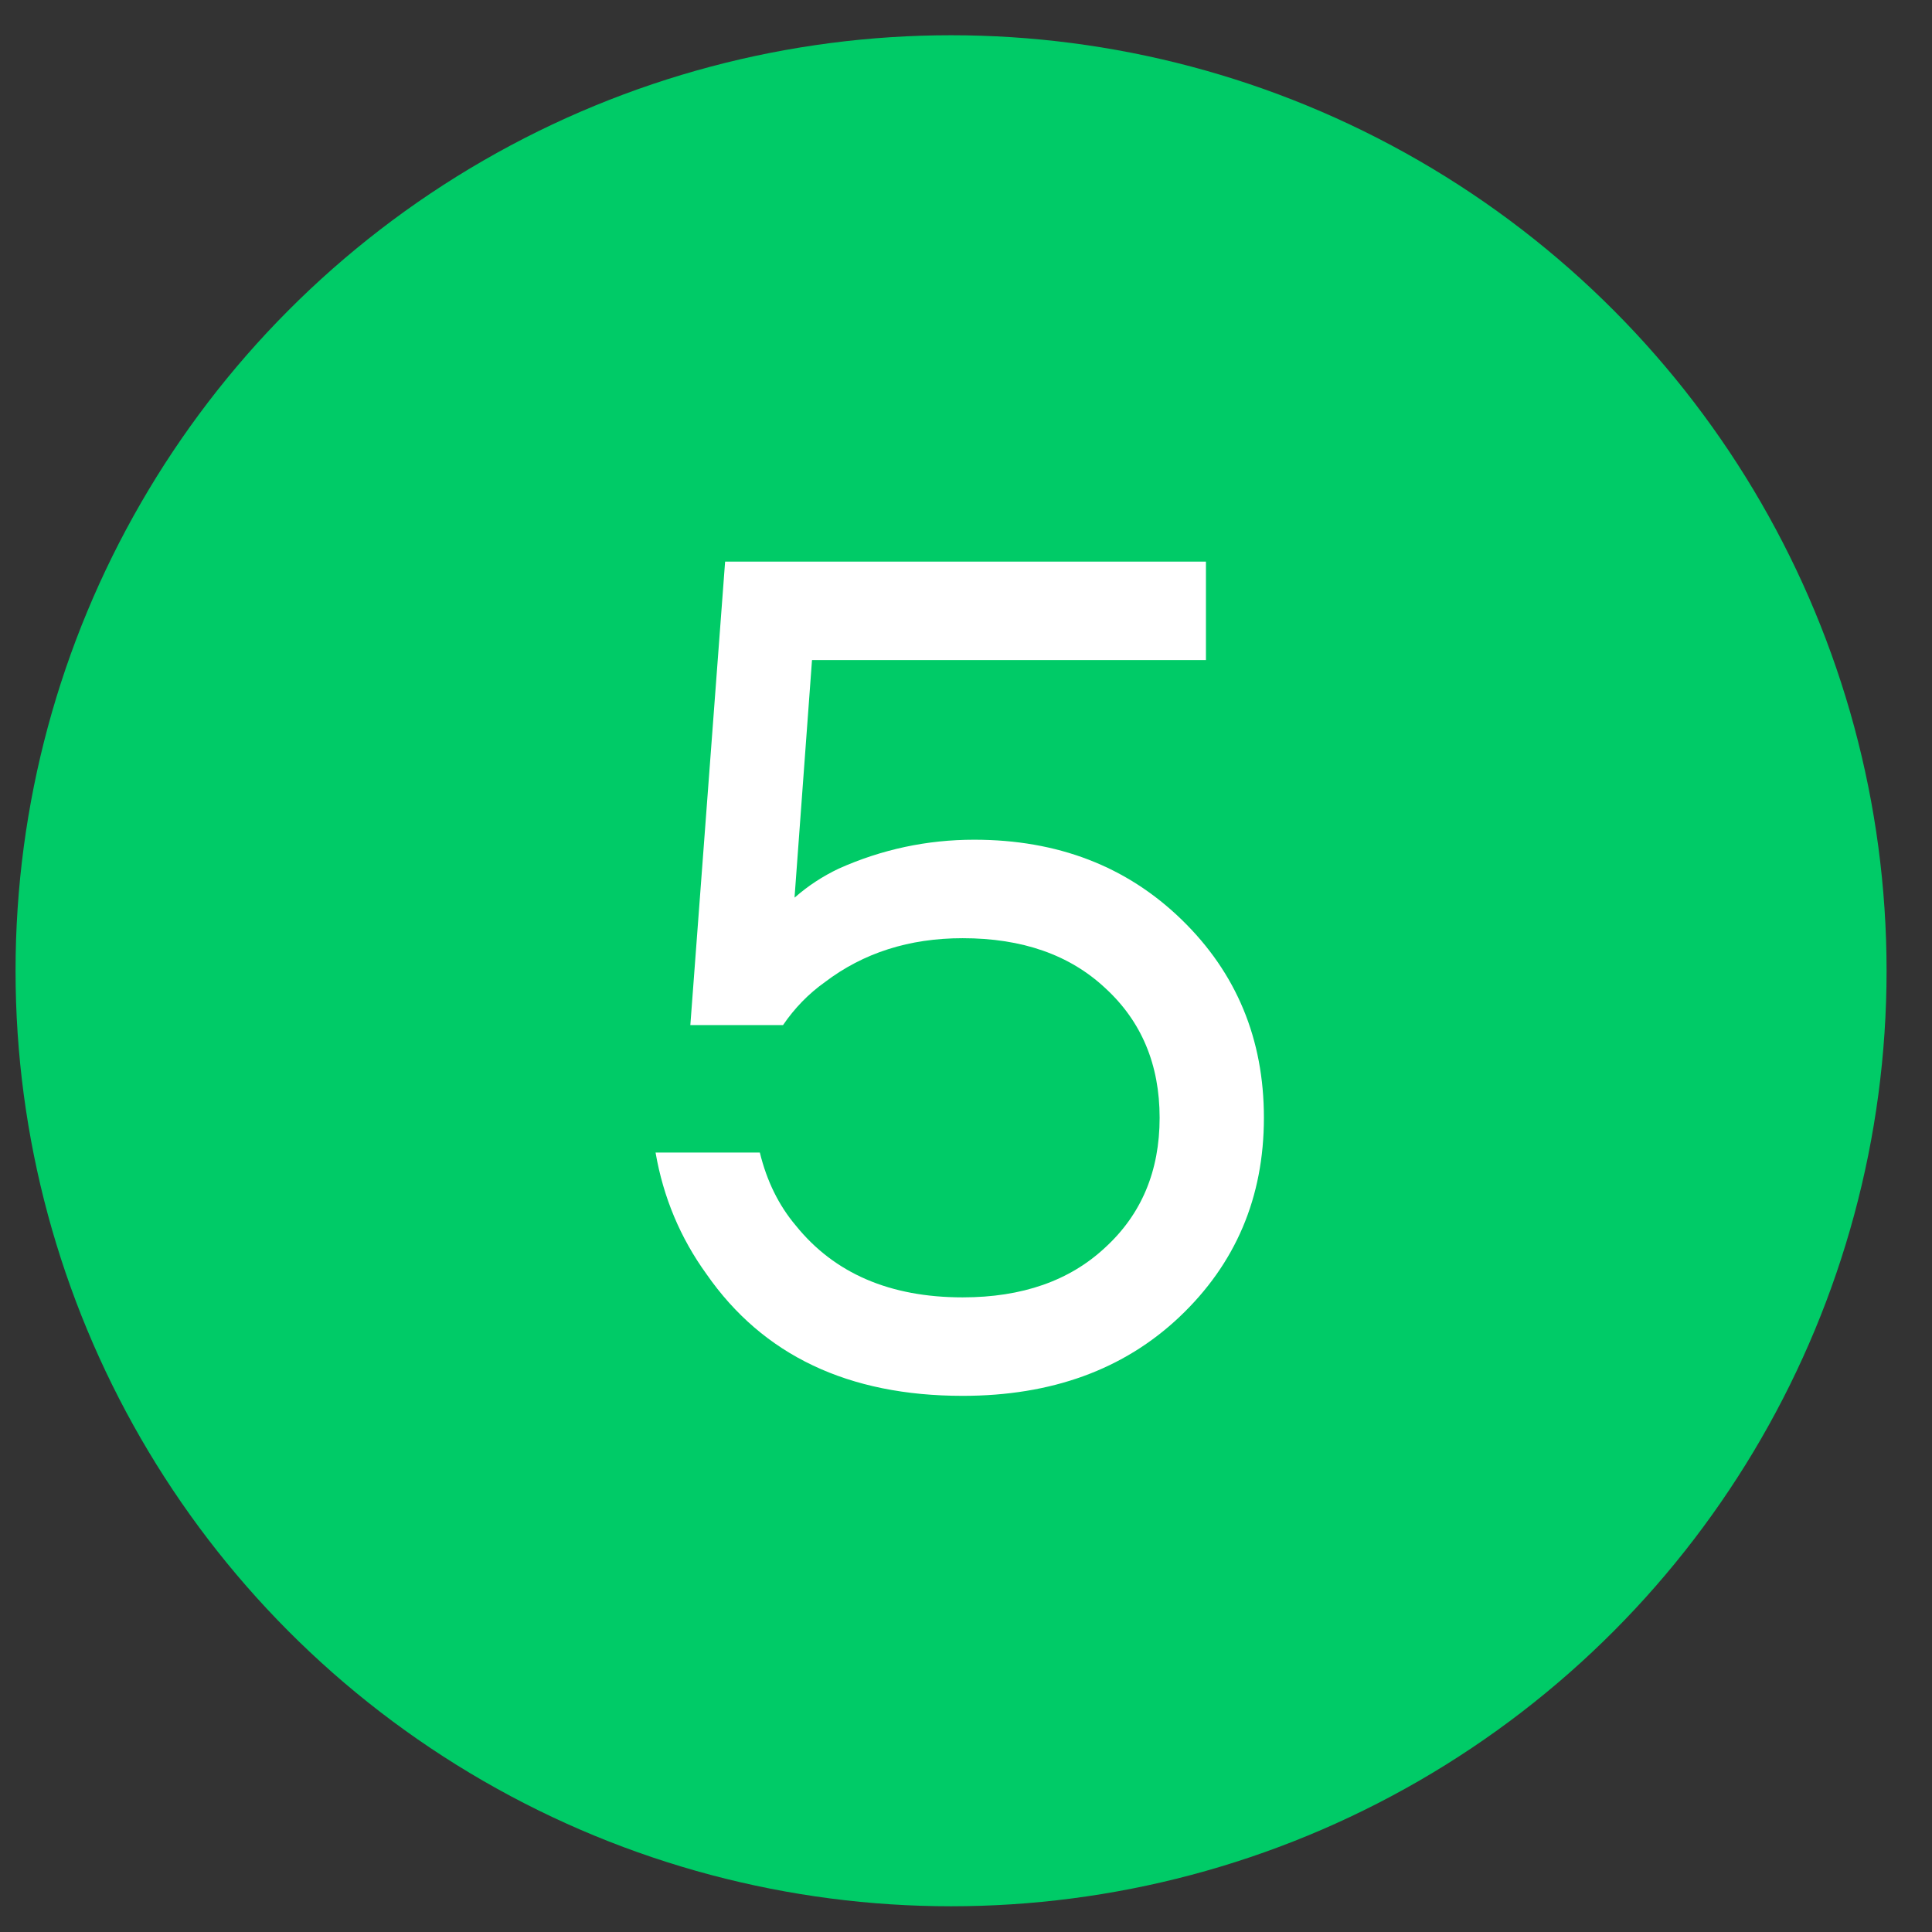
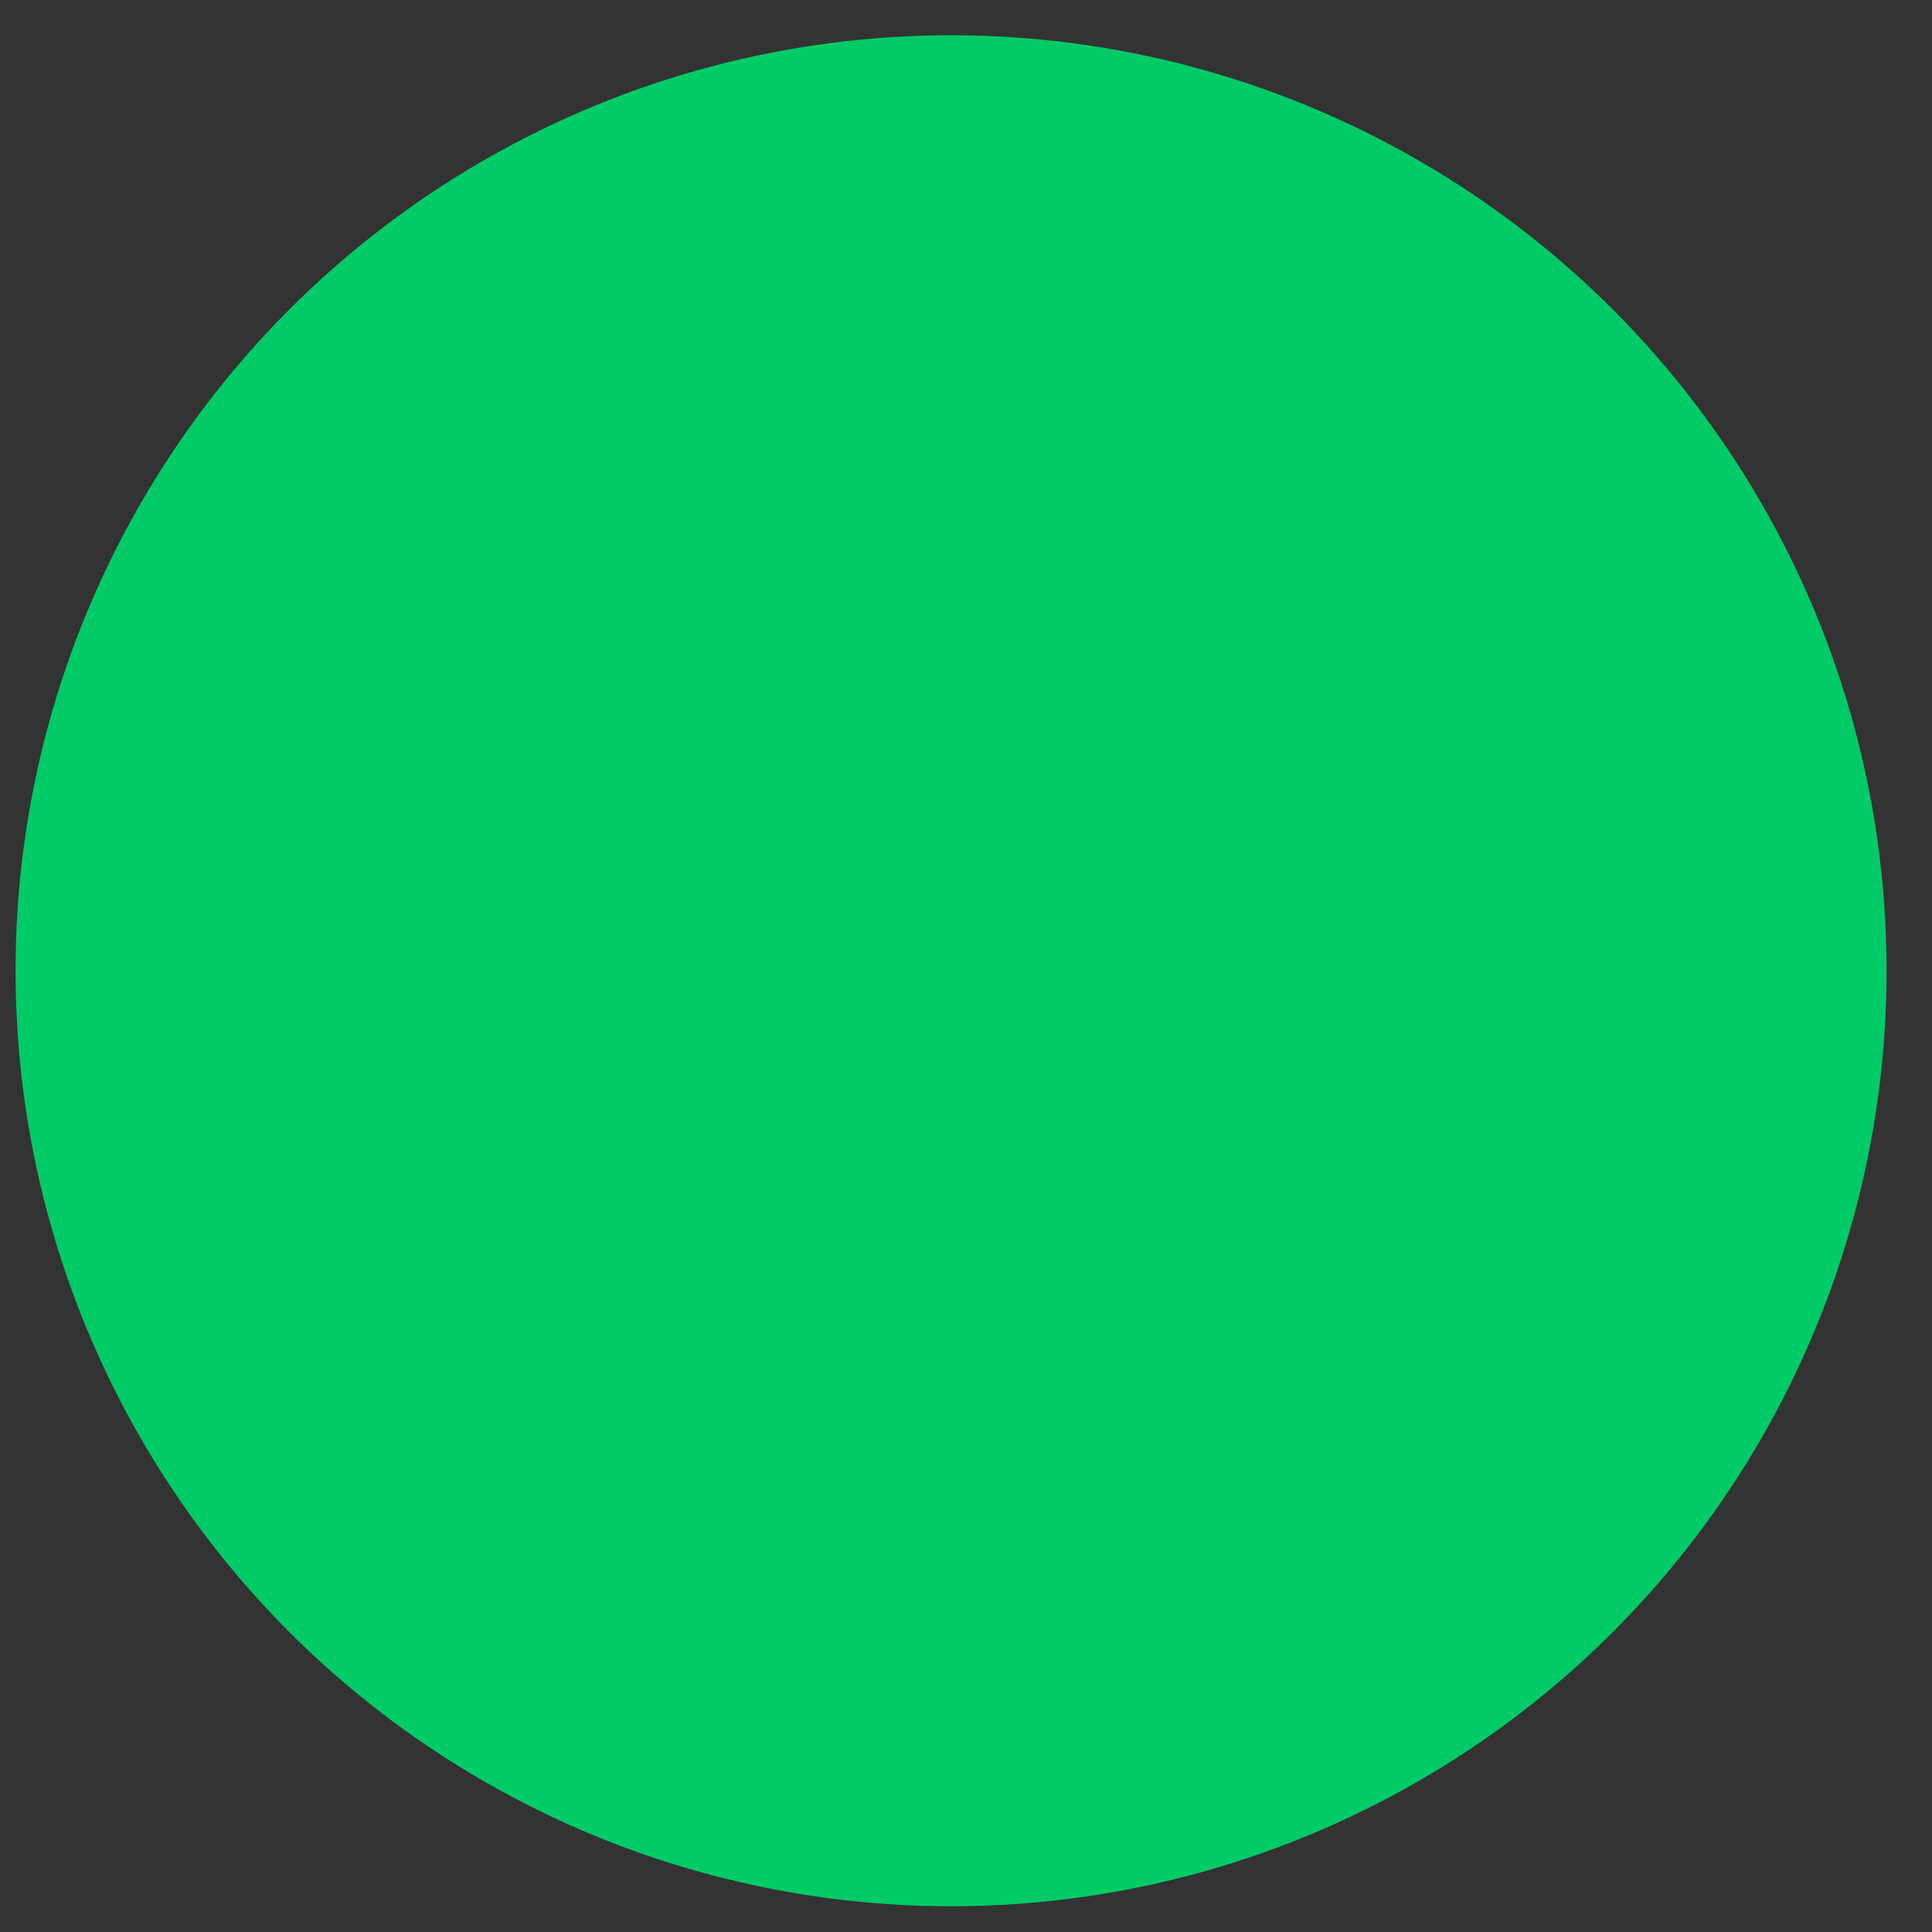
<svg xmlns="http://www.w3.org/2000/svg" width="41" height="41" viewBox="0 0 41 41" fill="none">
  <rect x="0" y="0" width="41" height="41" fill="#333333" stroke="none" />
  <circle cx="20.183" cy="20.601" r="19.853" fill="#00CB67" />
-   <path d="M13.912 24.459H16.125C16.273 25.065 16.527 25.581 16.888 26.008C17.707 27.024 18.888 27.532 20.429 27.532C21.691 27.532 22.699 27.18 23.453 26.475C24.223 25.77 24.609 24.852 24.609 23.721C24.609 22.59 24.223 21.672 23.453 20.967C22.699 20.262 21.691 19.91 20.429 19.91C19.297 19.91 18.322 20.221 17.503 20.844C17.158 21.09 16.863 21.393 16.617 21.754H14.65L15.388 11.918H25.592V14.008H17.232L16.863 19.024V19.049C17.142 18.803 17.453 18.598 17.798 18.434C18.715 18.024 19.674 17.82 20.674 17.82C22.445 17.82 23.912 18.385 25.076 19.516C26.24 20.647 26.822 22.049 26.822 23.721C26.822 25.409 26.223 26.819 25.027 27.95C23.846 29.065 22.314 29.622 20.429 29.622C18.003 29.622 16.191 28.762 14.994 27.04C14.437 26.27 14.076 25.409 13.912 24.459Z" fill="white" />
</svg>